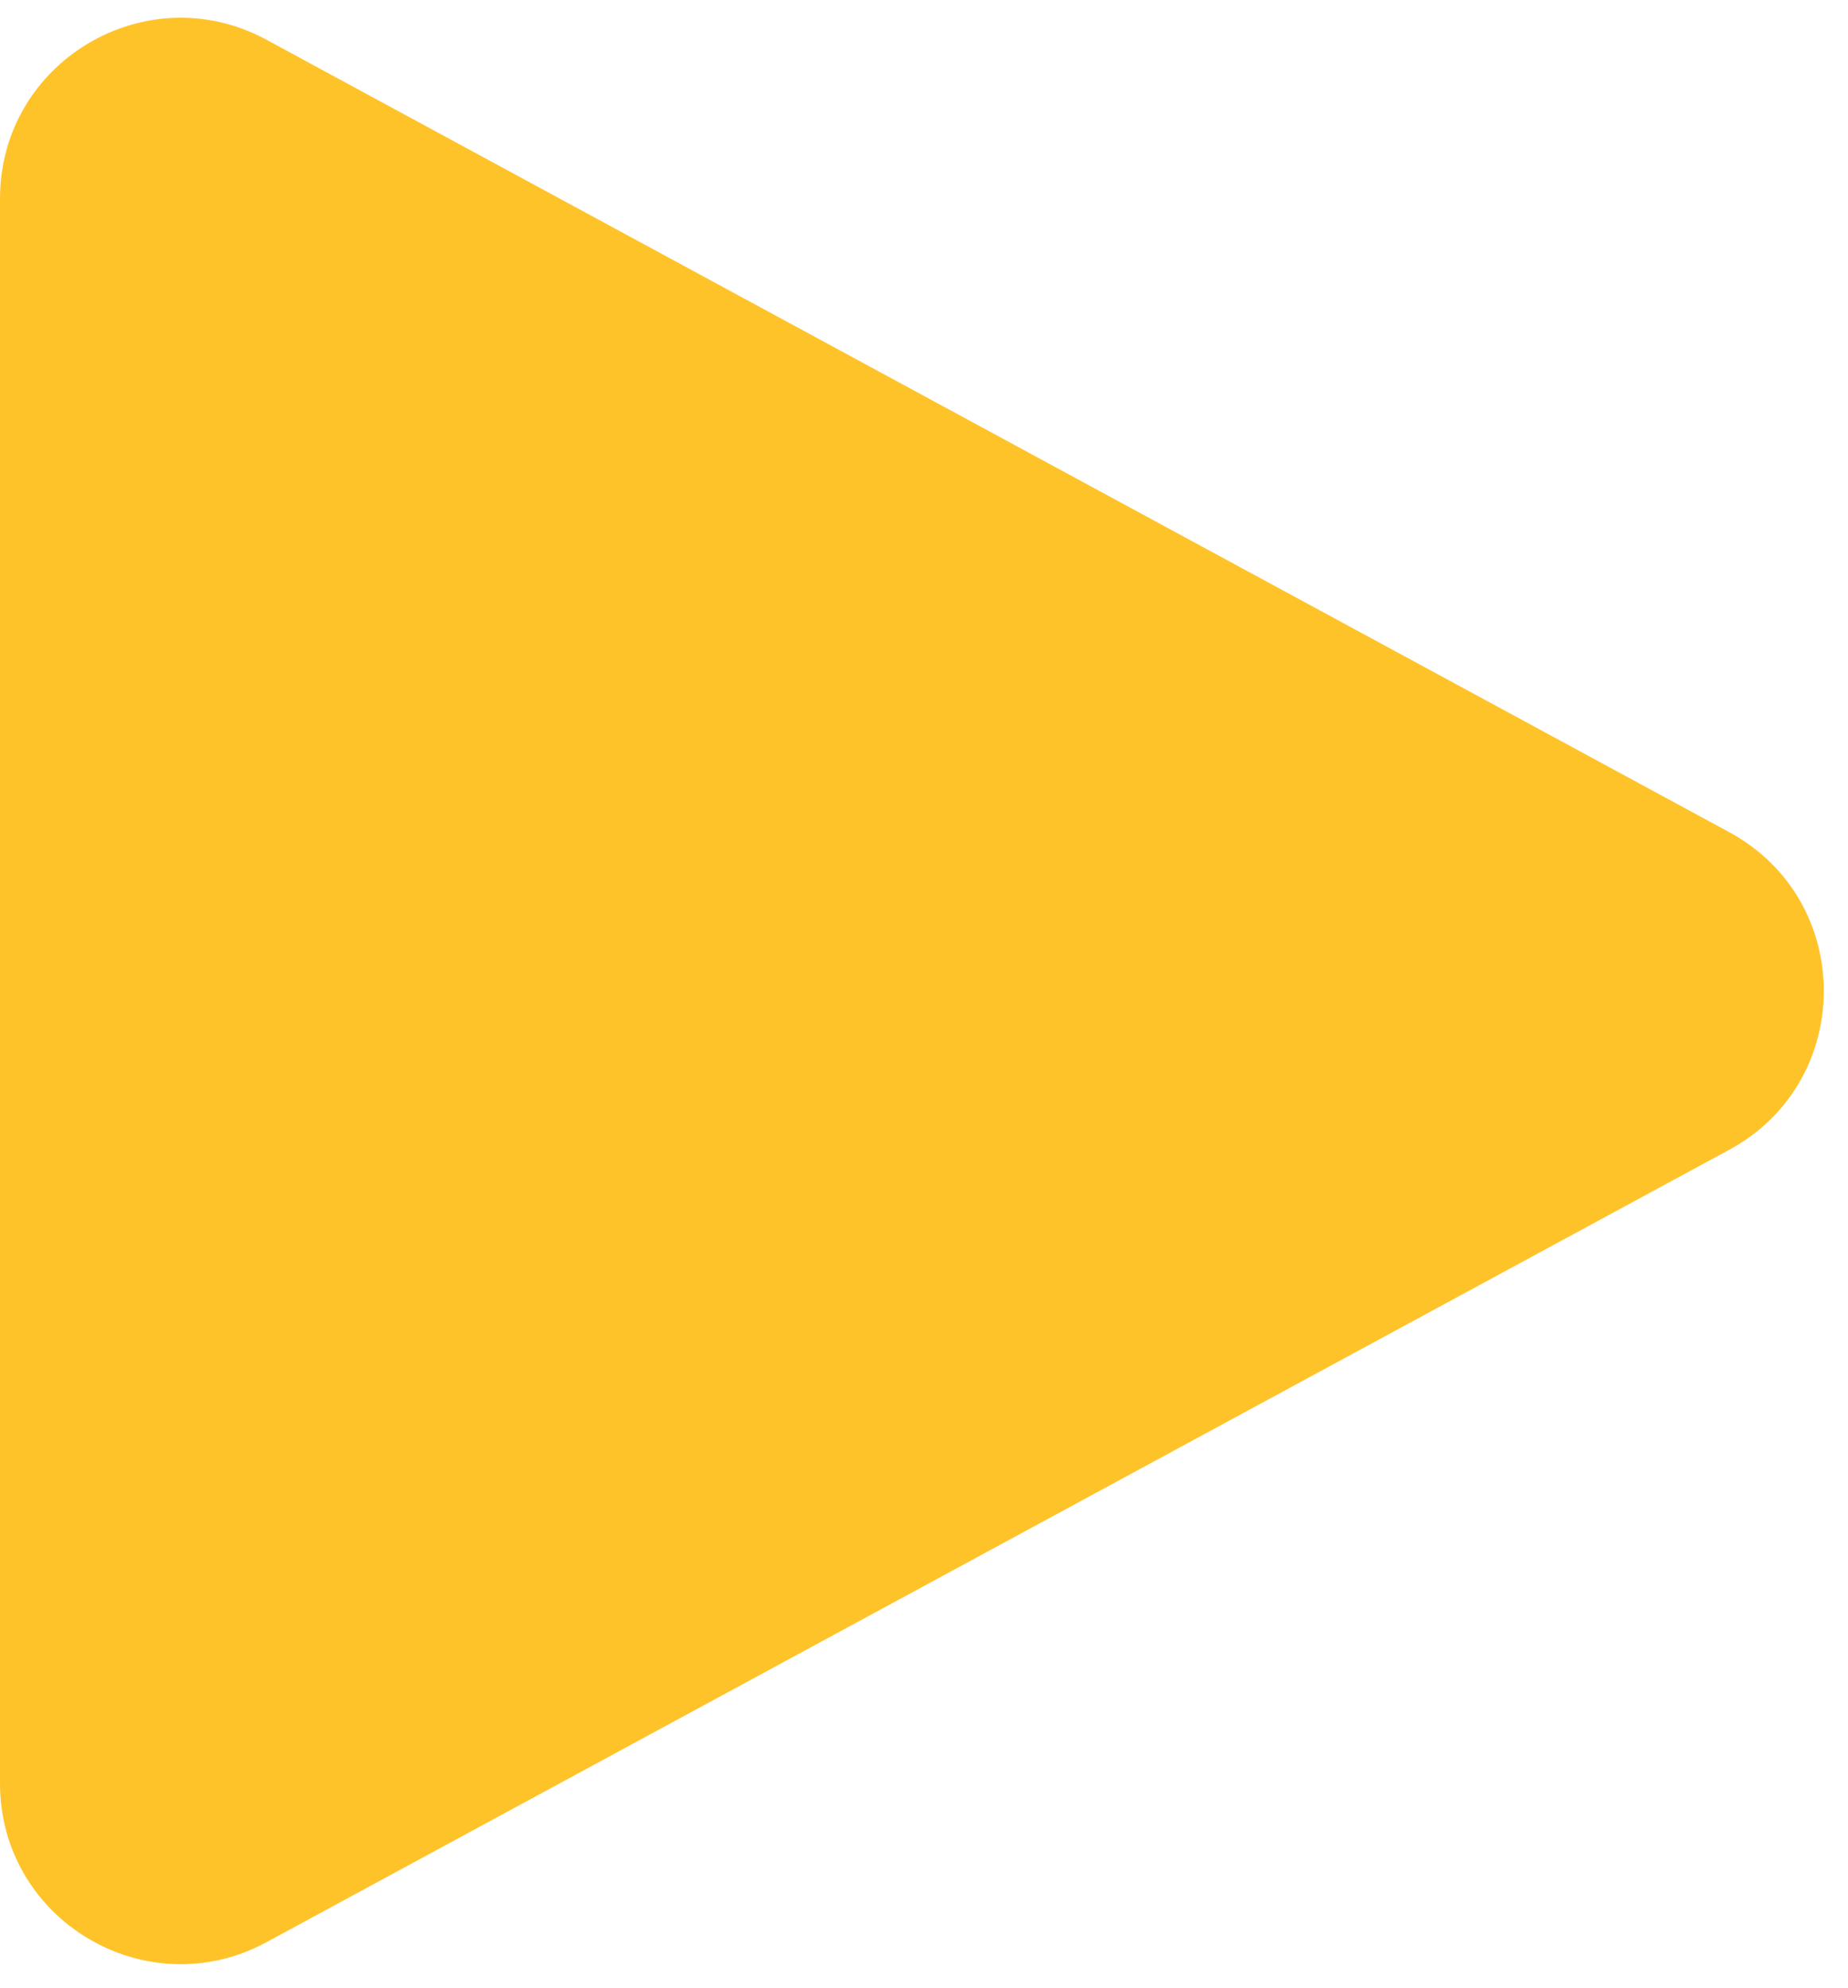
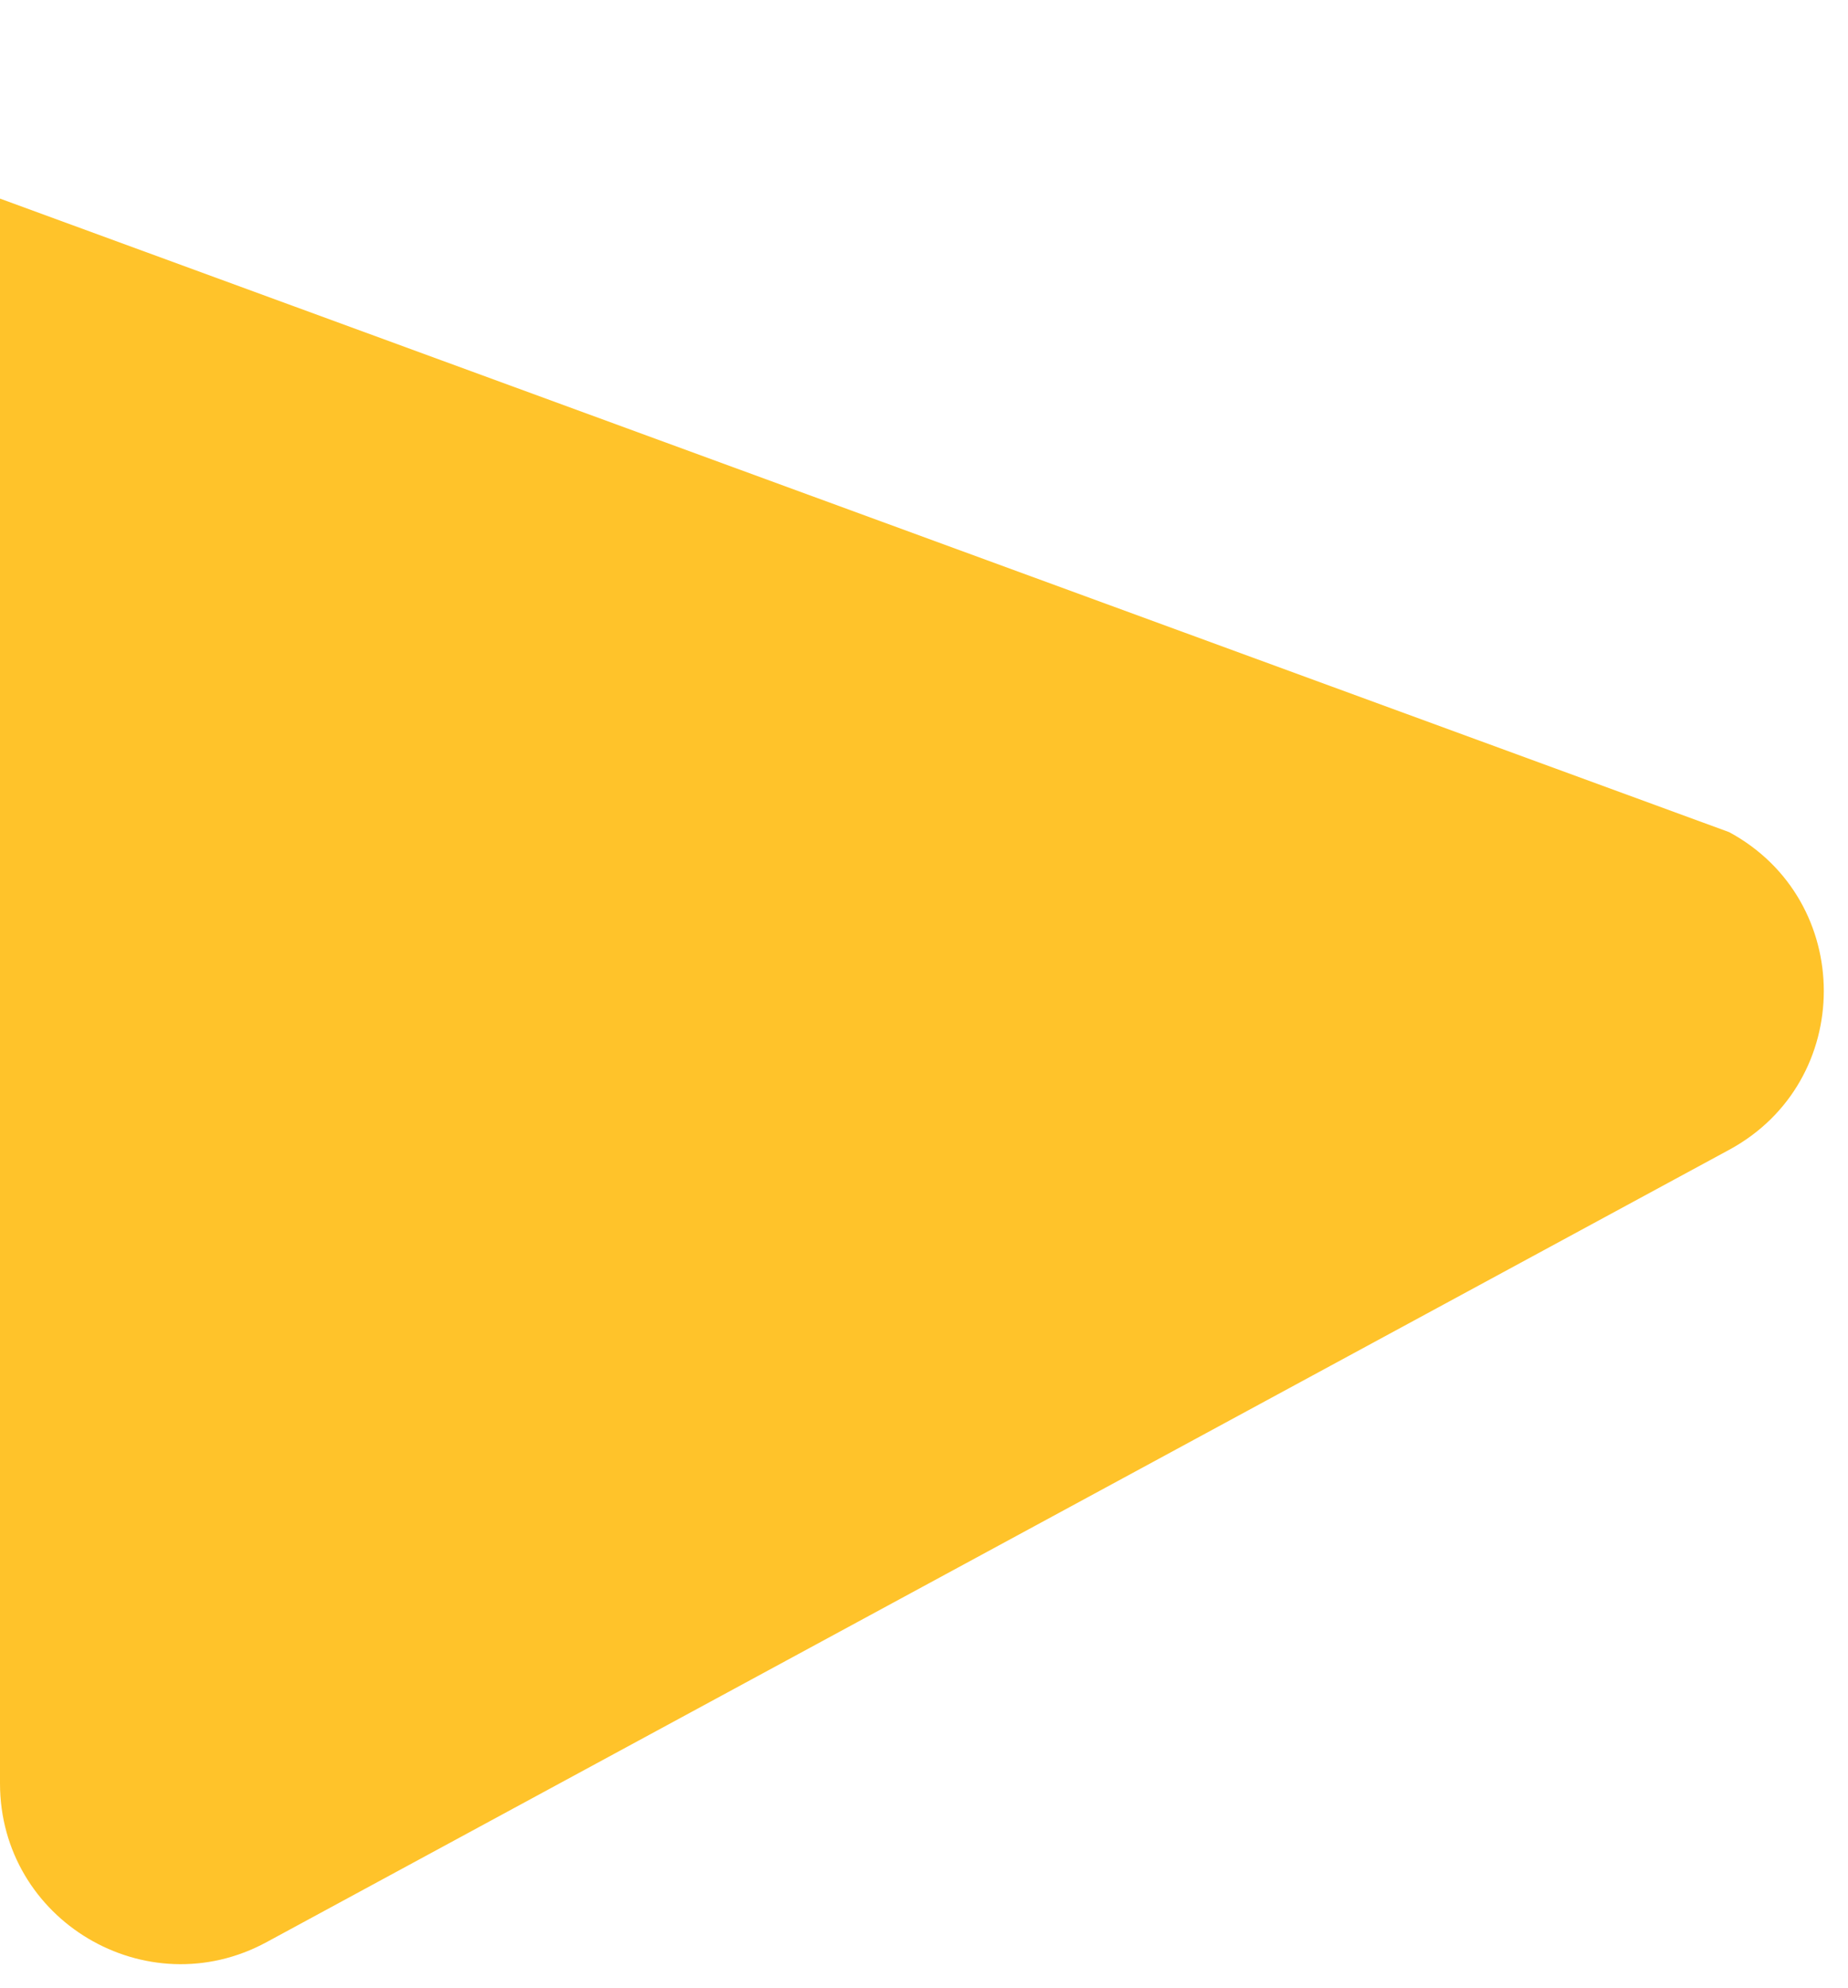
<svg xmlns="http://www.w3.org/2000/svg" width="53" height="57" viewBox="0 0 53 57" fill="none">
-   <path d="M0 5.695C0 1.77 4.195 -0.728 7.645 1.141L49.594 23.863C53.21 25.822 53.21 31.011 49.594 32.97L7.645 55.692C4.195 57.561 0 55.063 0 51.139V5.695Z" fill="#FFC32A" />
+   <path d="M0 5.695L49.594 23.863C53.21 25.822 53.21 31.011 49.594 32.97L7.645 55.692C4.195 57.561 0 55.063 0 51.139V5.695Z" fill="#FFC32A" />
</svg>